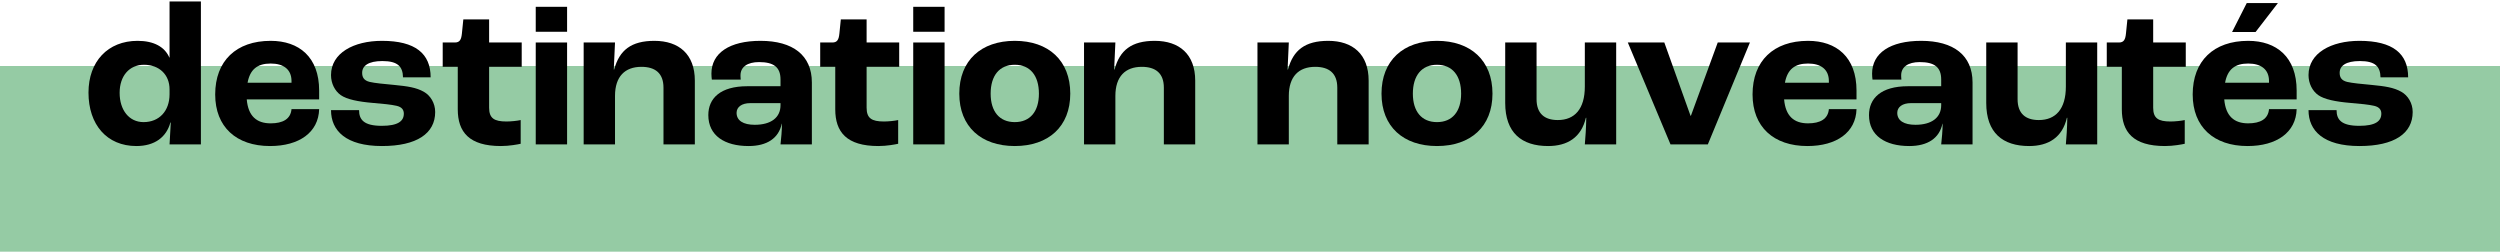
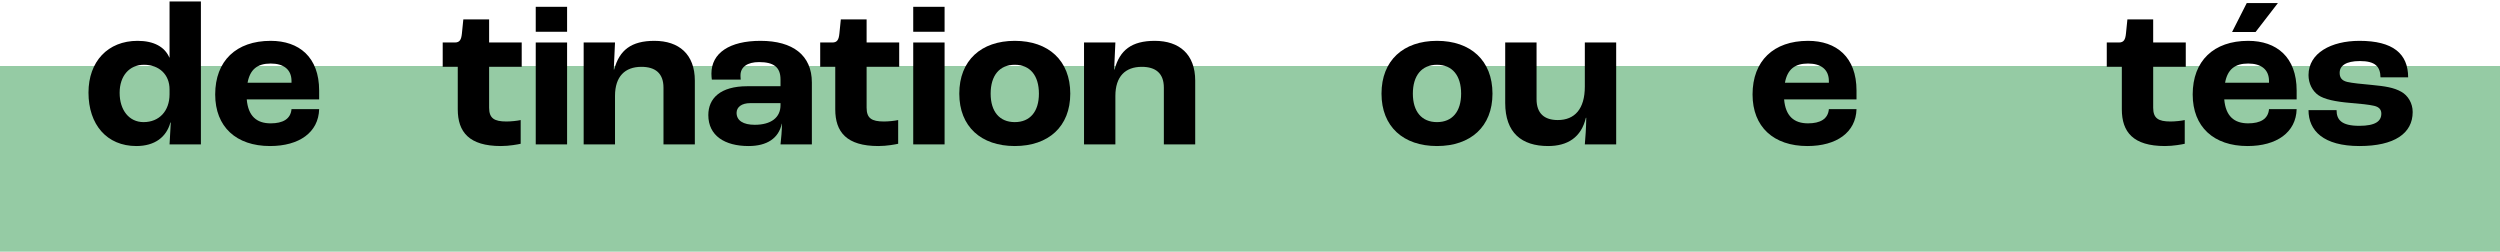
<svg xmlns="http://www.w3.org/2000/svg" width="606" height="61" viewBox="0 0 606 61" fill="none">
  <rect y="16" width="606" height="45" fill="#95CBA4" />
  <path d="M33.049 35.4C25.899 35.4 21.449 30.2 21.449 22.45C21.449 14.9 26.149 9.9 33.349 9.9C37.349 9.9 39.949 11.4 41.049 13.95H41.099V0.35H48.699V35H41.099C41.149 34.5 41.249 32.35 41.399 29.7H41.299C40.349 33.2 37.549 35.4 33.049 35.4ZM34.799 29.6C38.599 29.6 41.099 26.9 41.099 22.85V21.65C41.099 18.1 38.599 15.7 34.899 15.7C31.349 15.7 28.999 18.4 28.999 22.5C28.999 26.7 31.299 29.6 34.799 29.6Z" fill="black" />
  <path d="M77.362 21.95V24.1H59.812C60.162 28.15 62.212 29.9 65.612 29.9C68.562 29.9 70.462 28.85 70.662 26.45H77.362C77.212 32.1 72.512 35.4 65.462 35.4C57.262 35.4 52.162 30.75 52.162 22.9C52.162 14.75 57.262 9.9 65.612 9.9C72.512 9.9 77.362 13.85 77.362 21.95ZM70.662 20.05V19.65C70.662 16.85 68.762 15.4 65.612 15.4C62.412 15.4 60.612 16.8 60.012 20.05H70.662Z" fill="black" />
-   <path d="M92.588 35.4C83.888 35.4 80.238 31.7 80.238 26.7H87.038C87.038 29 88.188 30.5 92.538 30.5C96.488 30.5 97.888 29.35 97.888 27.55C97.888 26.65 97.438 25.95 96.138 25.65C94.838 25.35 92.838 25.15 90.388 24.95C86.838 24.65 84.088 24.1 82.588 23.05C81.188 22.05 80.238 20.25 80.238 18.2C80.238 12.85 85.738 9.9 92.588 9.9C100.688 9.9 104.388 13 104.388 18.75H97.688C97.638 16.15 96.438 14.8 92.688 14.8C89.288 14.8 87.788 15.95 87.788 17.65C87.788 18.7 88.188 19.5 89.588 19.85C90.838 20.15 93.038 20.35 95.688 20.6C98.738 20.9 100.888 21.2 102.738 22.25C104.338 23.15 105.488 25 105.488 27.15C105.488 32.35 101.038 35.4 92.588 35.4Z" fill="black" />
  <path d="M121.412 35.4C113.712 35.4 110.962 32 110.962 26.5V16.2H107.312V10.3H110.262C111.412 10.3 111.812 9.65 111.962 8.15L112.312 4.7H118.562V10.3H126.462V16.2H118.562V26.1C118.562 28.65 119.762 29.45 122.762 29.45C123.812 29.45 125.362 29.3 126.212 29.1V34.85C125.562 35 123.462 35.4 121.412 35.4Z" fill="black" />
  <path d="M129.863 7.7V1.65H137.463V7.7H129.863ZM129.863 35V10.3H137.463V35H129.863Z" fill="black" />
  <path d="M141.479 35V10.3H149.079L148.779 16.85H148.879C150.129 12.15 153.029 9.9 158.629 9.9C164.579 9.9 168.429 13.15 168.429 19.55V35H160.829V21.25C160.829 17.75 158.829 16.2 155.479 16.2C151.479 16.2 149.079 18.55 149.079 23.25V35H141.479Z" fill="black" />
  <path d="M181.447 35.4C175.697 35.4 171.697 32.9 171.697 27.9C171.697 23.85 174.597 20.9 181.147 20.9H189.197V19.25C189.197 16.25 187.497 15.05 183.997 15.05C181.147 15.05 179.497 16.25 179.497 18.25C179.497 18.4 179.497 18.8 179.547 19.3H172.547C172.497 18.9 172.447 18.35 172.447 17.85C172.447 12.85 176.847 9.9 184.347 9.9C192.197 9.9 196.797 13.4 196.797 20V35H189.197C189.347 33.75 189.547 31.5 189.547 30H189.497C188.747 33.5 185.947 35.4 181.447 35.4ZM182.947 30.25C186.897 30.25 189.197 28.5 189.197 25.5V25H181.847C179.797 25 178.547 25.95 178.547 27.35C178.547 29.25 180.197 30.25 182.947 30.25Z" fill="black" />
  <path d="M212.916 35.4C205.216 35.4 202.466 32 202.466 26.5V16.2H198.816V10.3H201.766C202.916 10.3 203.316 9.65 203.466 8.15L203.816 4.7H210.066V10.3H217.966V16.2H210.066V26.1C210.066 28.65 211.266 29.45 214.266 29.45C215.316 29.45 216.866 29.3 217.716 29.1V34.85C217.066 35 214.966 35.4 212.916 35.4Z" fill="black" />
  <path d="M221.367 7.7V1.65H228.967V7.7H221.367ZM221.367 35V10.3H228.967V35H221.367Z" fill="black" />
  <path d="M245.983 35.4C237.833 35.4 232.533 30.7 232.533 22.7C232.533 14.65 237.833 9.9 245.983 9.9C254.133 9.9 259.433 14.65 259.433 22.7C259.433 30.7 254.133 35.4 245.983 35.4ZM245.983 29.6C249.683 29.6 251.833 27.05 251.833 22.7C251.833 18.3 249.683 15.7 245.983 15.7C242.283 15.7 240.133 18.3 240.133 22.7C240.133 27.05 242.283 29.6 245.983 29.6Z" fill="black" />
  <path d="M262.768 35V10.3H270.368L270.068 16.85H270.168C271.418 12.15 274.318 9.9 279.918 9.9C285.868 9.9 289.718 13.15 289.718 19.55V35H282.118V21.25C282.118 17.75 280.118 16.2 276.768 16.2C272.768 16.2 270.368 18.55 270.368 23.25V35H262.768Z" fill="black" />
-   <path d="M304.809 35V10.3H312.409L312.109 16.85H312.209C313.459 12.15 316.359 9.9 321.959 9.9C327.909 9.9 331.759 13.15 331.759 19.55V35H324.159V21.25C324.159 17.75 322.159 16.2 318.809 16.2C314.809 16.2 312.409 18.55 312.409 23.25V35H304.809Z" fill="black" />
  <path d="M348.327 35.4C340.177 35.4 334.877 30.7 334.877 22.7C334.877 14.65 340.177 9.9 348.327 9.9C356.477 9.9 361.777 14.65 361.777 22.7C361.777 30.7 356.477 35.4 348.327 35.4ZM348.327 29.6C352.027 29.6 354.177 27.05 354.177 22.7C354.177 18.3 352.027 15.7 348.327 15.7C344.627 15.7 342.477 18.3 342.477 22.7C342.477 27.05 344.627 29.6 348.327 29.6Z" fill="black" />
  <path d="M375.262 35.4C368.862 35.4 364.862 32.2 364.862 24.95V10.3H372.462V24.05C372.462 27.5 374.362 29.1 377.612 29.1C381.712 29.1 384.162 26.4 384.162 21V10.3H391.762V35H384.162C384.312 33.3 384.462 31.25 384.512 28.55H384.412C383.312 33.3 379.962 35.4 375.262 35.4Z" fill="black" />
-   <path d="M404.93 35L394.58 10.3H403.43L409.78 28.05H409.88L416.38 10.3H424.18L413.98 35H404.93Z" fill="black" />
  <path d="M450.018 21.95V24.1H432.468C432.818 28.15 434.868 29.9 438.268 29.9C441.218 29.9 443.118 28.85 443.318 26.45H450.018C449.868 32.1 445.168 35.4 438.118 35.4C429.918 35.4 424.818 30.75 424.818 22.9C424.818 14.75 429.918 9.9 438.268 9.9C445.168 9.9 450.018 13.85 450.018 21.95ZM443.318 20.05V19.65C443.318 16.85 441.418 15.4 438.268 15.4C435.068 15.4 433.268 16.8 432.668 20.05H443.318Z" fill="black" />
-   <path d="M462.795 35.4C457.045 35.4 453.045 32.9 453.045 27.9C453.045 23.85 455.945 20.9 462.495 20.9H470.545V19.25C470.545 16.25 468.845 15.05 465.345 15.05C462.495 15.05 460.845 16.25 460.845 18.25C460.845 18.4 460.845 18.8 460.895 19.3H453.895C453.845 18.9 453.795 18.35 453.795 17.85C453.795 12.85 458.195 9.9 465.695 9.9C473.545 9.9 478.145 13.4 478.145 20V35H470.545C470.695 33.75 470.895 31.5 470.895 30H470.845C470.095 33.5 467.295 35.4 462.795 35.4ZM464.295 30.25C468.245 30.25 470.545 28.5 470.545 25.5V25H463.195C461.145 25 459.895 25.95 459.895 27.35C459.895 29.25 461.545 30.25 464.295 30.25Z" fill="black" />
-   <path d="M491.864 35.4C485.464 35.4 481.464 32.2 481.464 24.95V10.3H489.064V24.05C489.064 27.5 490.964 29.1 494.214 29.1C498.314 29.1 500.764 26.4 500.764 21V10.3H508.364V35H500.764C500.914 33.3 501.064 31.25 501.114 28.55H501.014C499.914 33.3 496.564 35.4 491.864 35.4Z" fill="black" />
  <path d="M524.781 35.4C517.081 35.4 514.331 32 514.331 26.5V16.2H510.681V10.3H513.631C514.781 10.3 515.181 9.65 515.331 8.15L515.681 4.7H521.931V10.3H529.831V16.2H521.931V26.1C521.931 28.65 523.131 29.45 526.131 29.45C527.181 29.45 528.731 29.3 529.581 29.1V34.85C528.931 35 526.831 35.4 524.781 35.4Z" fill="black" />
  <path d="M552.158 0.75L546.758 7.75H541.058L544.608 0.75H552.158ZM556.708 21.95V24.1H539.158C539.508 28.15 541.558 29.9 544.958 29.9C547.908 29.9 549.808 28.85 550.008 26.45H556.708C556.558 32.1 551.858 35.4 544.808 35.4C536.608 35.4 531.508 30.75 531.508 22.9C531.508 14.75 536.608 9.9 544.958 9.9C551.858 9.9 556.708 13.85 556.708 21.95ZM550.008 20.05V19.65C550.008 16.85 548.108 15.4 544.958 15.4C541.758 15.4 539.958 16.8 539.358 20.05H550.008Z" fill="black" />
  <path d="M571.934 35.4C563.234 35.4 559.584 31.7 559.584 26.7H566.384C566.384 29 567.534 30.5 571.884 30.5C575.834 30.5 577.234 29.35 577.234 27.55C577.234 26.65 576.784 25.95 575.484 25.65C574.184 25.35 572.184 25.15 569.734 24.95C566.184 24.65 563.434 24.1 561.934 23.05C560.534 22.05 559.584 20.25 559.584 18.2C559.584 12.85 565.084 9.9 571.934 9.9C580.034 9.9 583.734 13 583.734 18.75H577.034C576.984 16.15 575.784 14.8 572.034 14.8C568.634 14.8 567.134 15.95 567.134 17.65C567.134 18.7 567.534 19.5 568.934 19.85C570.184 20.15 572.384 20.35 575.034 20.6C578.084 20.9 580.234 21.2 582.084 22.25C583.684 23.15 584.834 25 584.834 27.15C584.834 32.35 580.384 35.4 571.934 35.4Z" fill="black" />
</svg>